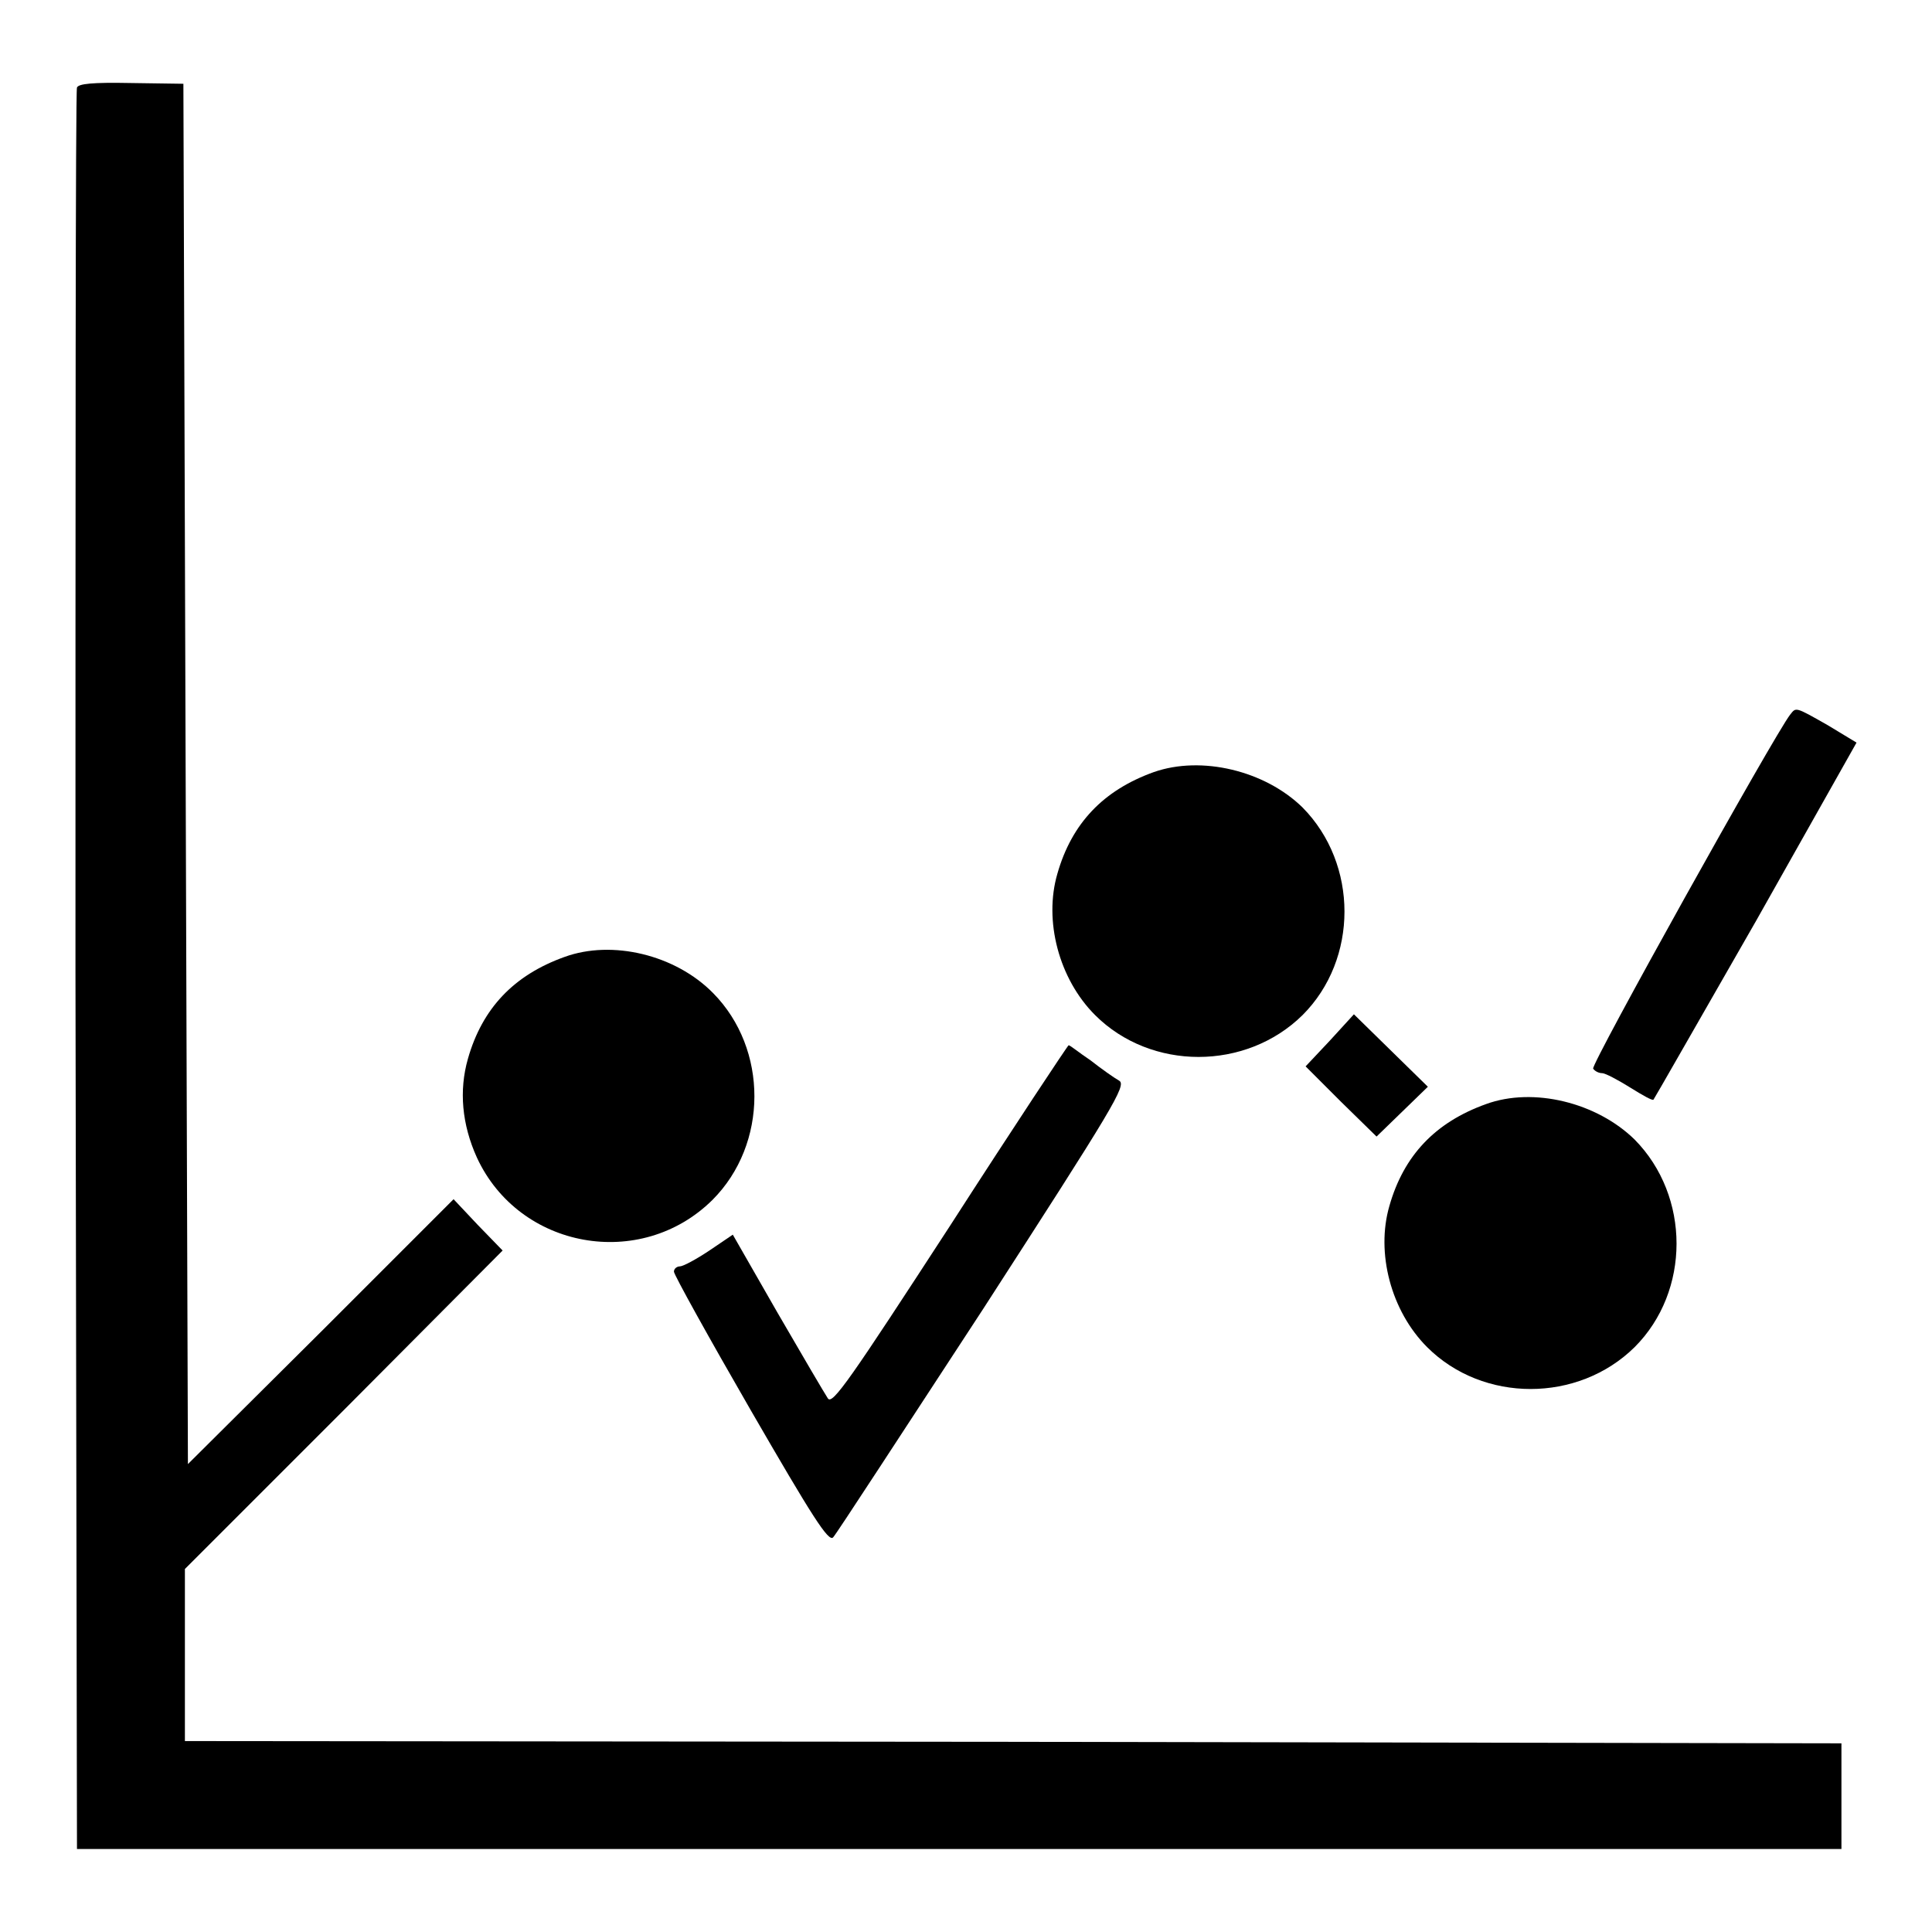
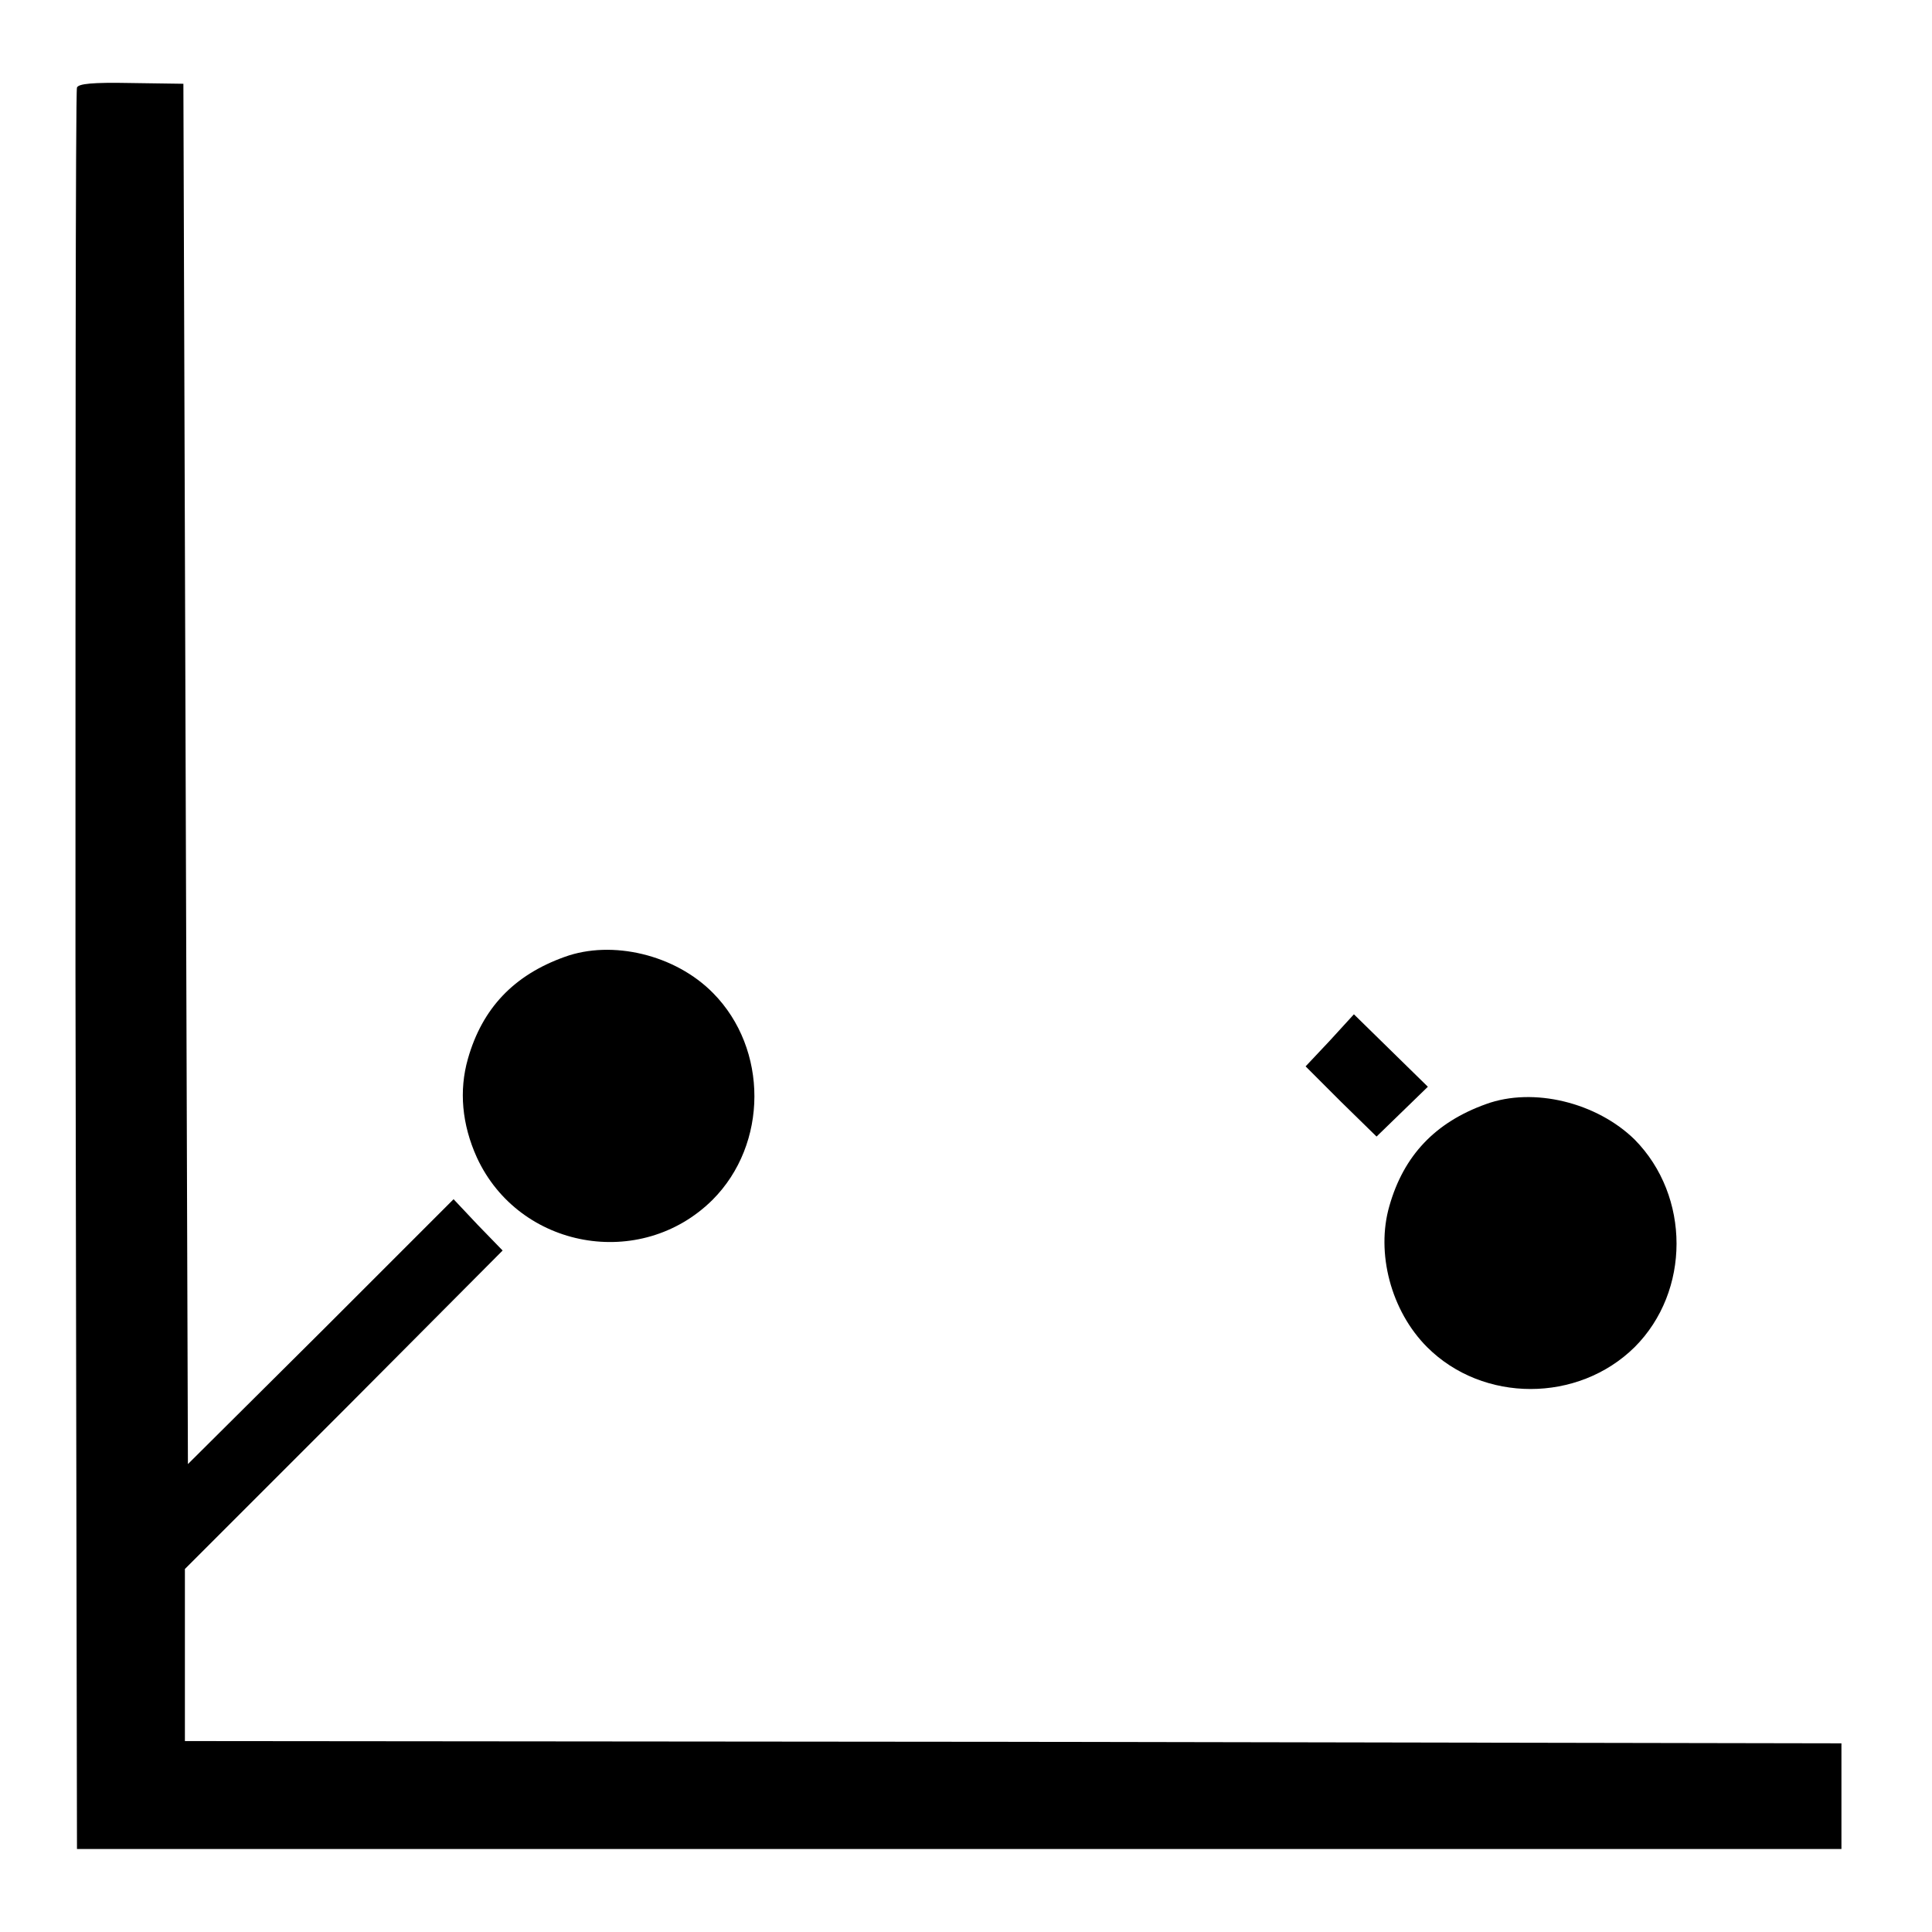
<svg xmlns="http://www.w3.org/2000/svg" version="1.1" x="0px" y="0px" viewBox="0 0 256 256" enable-background="new 0 0 256 256" xml:space="preserve">
  <g>
    <g>
      <g>
        <path fill="#000000" d="M10.2,11.6C10,12,10,64.7,10,128.7L10.2,245h116.9H244v-7v-7l-109.7-0.2l-109.8-0.1v-11.4v-11.4l21.1-21.1l21-21.1l-3.3-3.4l-3.2-3.4l-17.6,17.6L24.9,194l-0.3-91.4l-0.3-91.5L17.3,11C12.2,10.9,10.4,11.1,10.2,11.6z" />
-         <path fill="#000000" d="M237.2,94.7c-2.1,2.7-26.4,46.3-26.1,46.9c0.2,0.3,0.7,0.6,1.2,0.6c0.4,0,2.1,0.9,3.7,1.9c1.6,1,3,1.8,3.1,1.6c0.1-0.1,6.2-10.8,13.6-23.7L246,98.4l-3.8-2.3C237.8,93.6,238,93.7,237.2,94.7z" />
-         <path fill="#000000" d="M152.9,102.3c-6.7,2.4-10.9,6.8-12.8,13.5c-1.8,6.2,0.2,13.9,5,18.7c7.4,7.4,20,7.4,27.5,0c7.4-7.4,7.4-20,0-27.5C167.6,102.1,159.2,100.1,152.9,102.3z" />
        <path fill="#000000" d="M74.8,126.8c-6.7,2.4-10.9,6.8-12.8,13.5c-1.2,4.2-0.8,8.7,1.2,13.1c5.6,12.1,21.7,15,31.2,5.6c7.4-7.4,7.4-20,0.1-27.4C89.5,126.5,81.1,124.5,74.8,126.8z" />
        <path fill="#000000" d="M176.2,137.9l-3.2,3.4l4.7,4.7l4.7,4.6l3.4-3.3l3.4-3.3l-4.9-4.8l-4.9-4.8L176.2,137.9z" />
-         <path fill="#000000" d="M125.9,162.4c-13.2,20.3-15.6,23.8-16.2,22.9c-0.4-0.6-3.4-5.7-6.7-11.4l-5.9-10.3l-3.1,2.1c-1.8,1.2-3.5,2.1-3.9,2.1c-0.4,0-0.8,0.3-0.8,0.7c0,0.4,4.6,8.7,10.2,18.4c8.1,14,10.3,17.5,10.9,16.8c0.4-0.4,9.3-14.1,19.9-30.3c17.3-26.8,19-29.6,18-30.2c-0.7-0.4-2.4-1.6-3.8-2.7c-1.5-1-2.7-2-2.9-2C141.5,138.5,134.4,149.2,125.9,162.4z" />
        <path fill="#000000" d="M196.9,146.3c-6.7,2.4-10.9,6.8-12.8,13.5c-1.8,6.2,0.2,13.9,5,18.7c7.4,7.4,20,7.4,27.5,0c7.4-7.4,7.4-20,0-27.5C211.6,146.1,203.2,144,196.9,146.3z" />
      </g>
    </g>
  </g>
</svg>